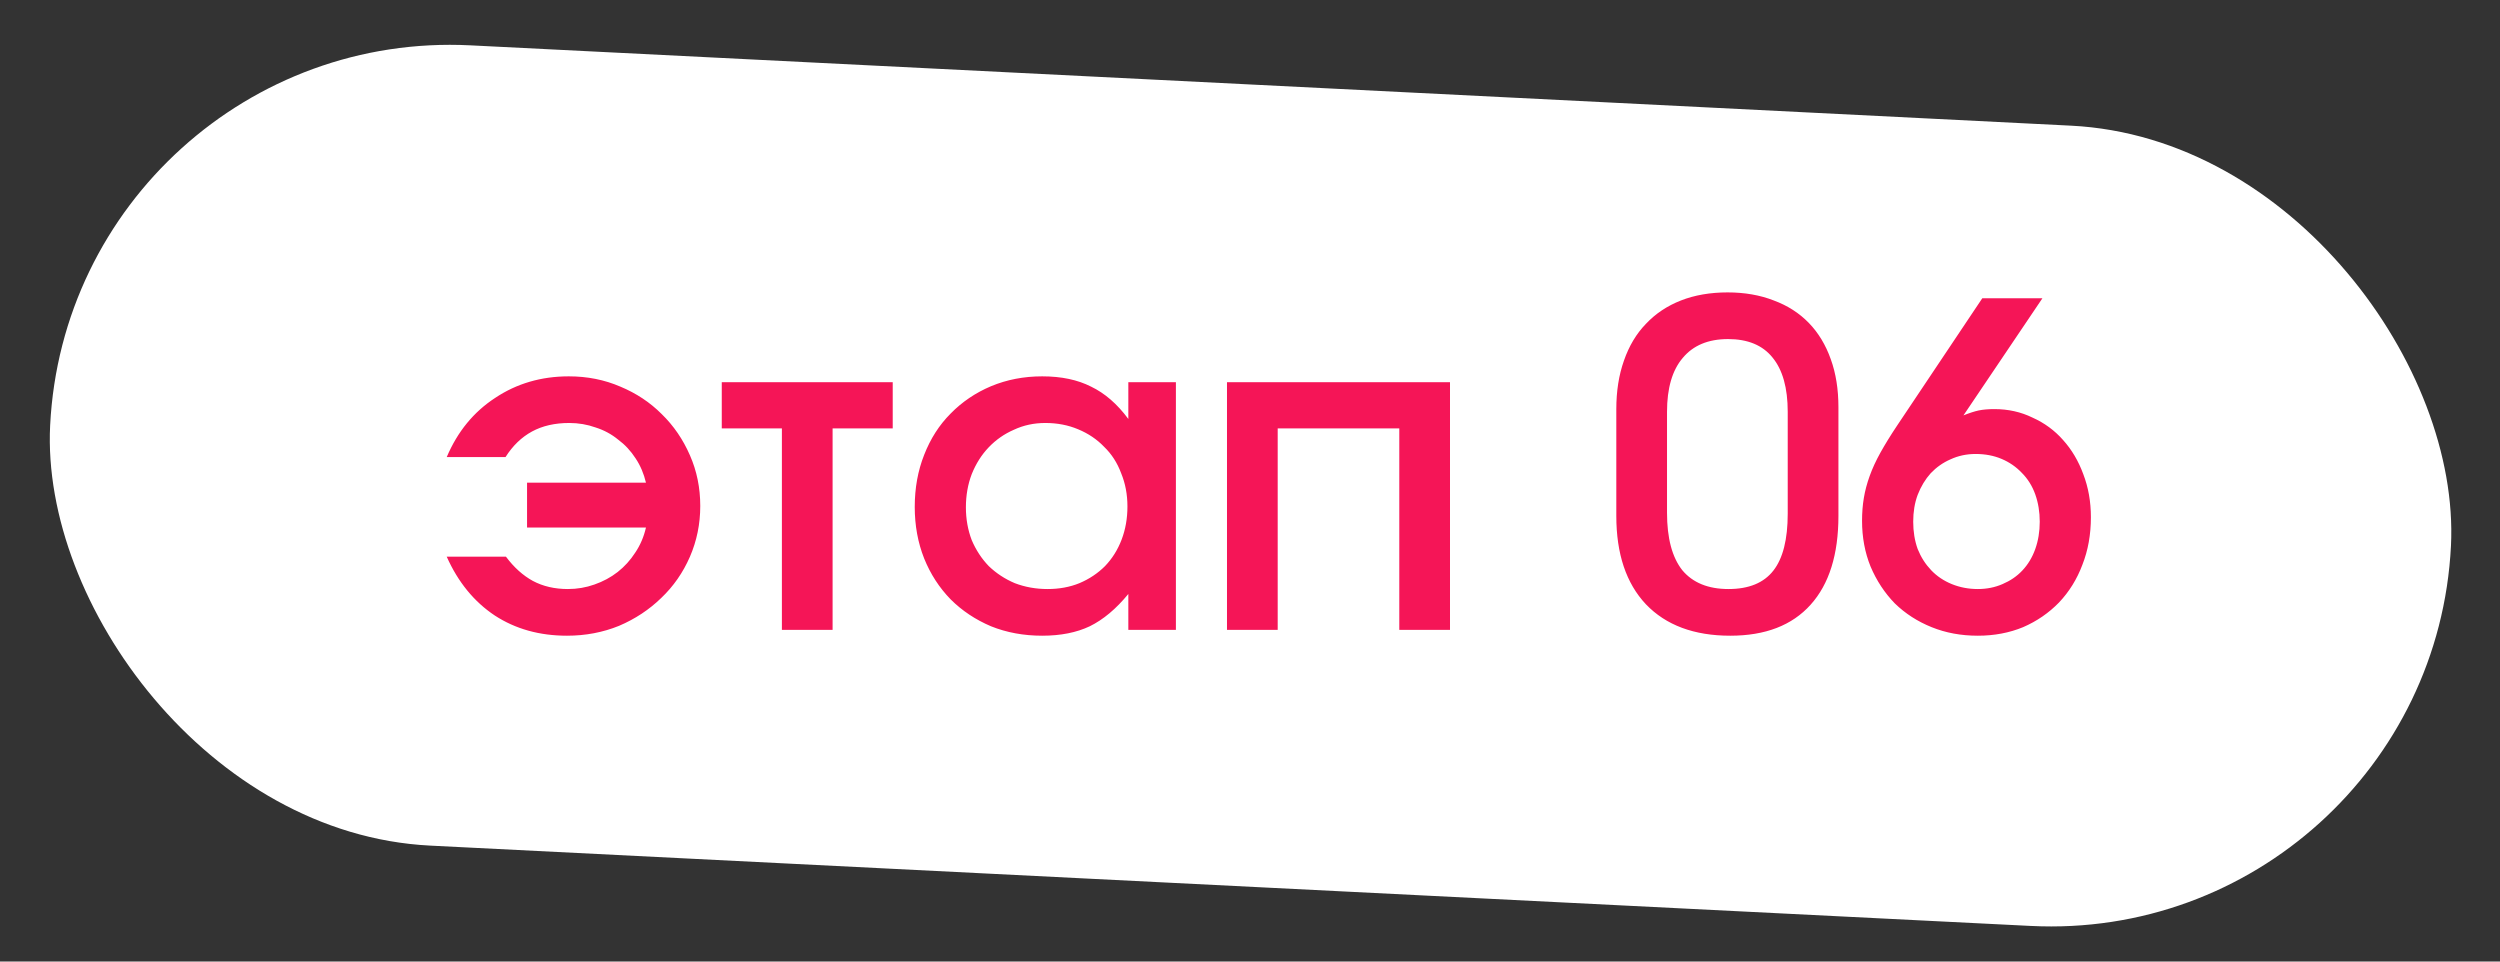
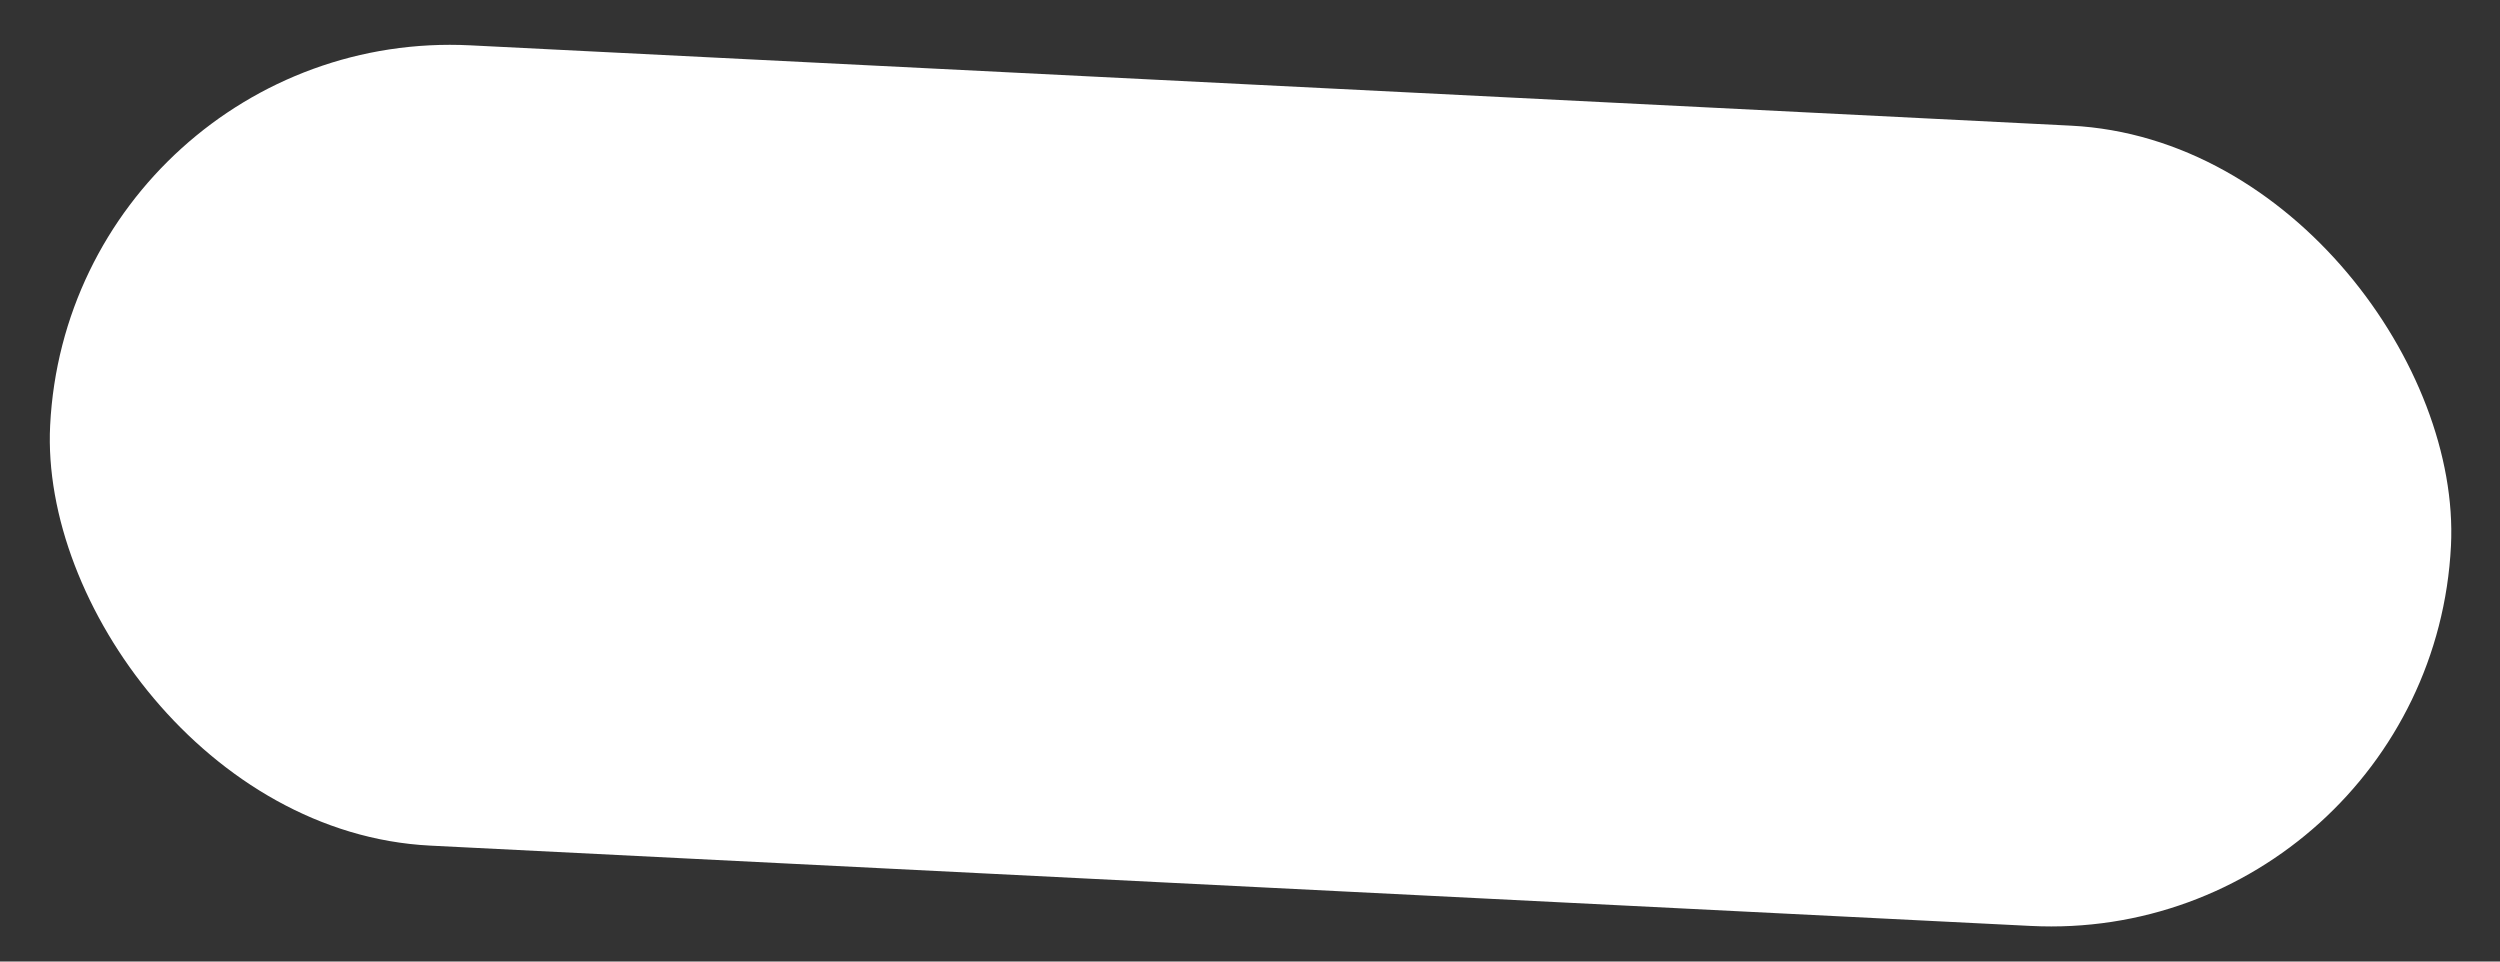
<svg xmlns="http://www.w3.org/2000/svg" width="78" height="30" viewBox="0 0 78 30" fill="none">
  <rect x="0" y="0" width="78" height="30" fill="#333333" stroke="none" />
  <rect x="2.191" y="0.788" width="75" height="25" rx="12.5" transform="rotate(2.873 2.191 0.788)" fill="white" />
-   <path d="M13.938 17.369H15.786C16.038 17.706 16.318 17.957 16.626 18.125C16.943 18.294 17.307 18.378 17.718 18.378C18.007 18.378 18.282 18.331 18.544 18.238C18.814 18.144 19.057 18.014 19.272 17.846C19.486 17.677 19.668 17.477 19.818 17.244C19.976 17.01 20.088 16.749 20.154 16.459H16.444V15.059H20.154C20.088 14.78 19.981 14.527 19.832 14.303C19.682 14.07 19.5 13.874 19.286 13.716C19.08 13.547 18.847 13.421 18.586 13.338C18.324 13.244 18.049 13.197 17.76 13.197C17.312 13.197 16.924 13.286 16.598 13.463C16.271 13.641 15.996 13.907 15.772 14.261H13.938C14.274 13.468 14.778 12.852 15.45 12.414C16.122 11.966 16.887 11.742 17.746 11.742C18.324 11.742 18.861 11.849 19.356 12.063C19.85 12.269 20.28 12.553 20.644 12.918C21.017 13.281 21.311 13.711 21.526 14.206C21.74 14.691 21.848 15.218 21.848 15.787C21.848 16.348 21.74 16.875 21.526 17.369C21.311 17.864 21.012 18.294 20.63 18.657C20.256 19.021 19.818 19.311 19.314 19.526C18.81 19.731 18.268 19.834 17.69 19.834C16.831 19.834 16.08 19.623 15.436 19.203C14.792 18.774 14.292 18.163 13.938 17.369ZM24.395 19.651V13.366H22.519V11.924H27.853V13.366H25.977V19.651H24.395ZM28.54 15.816C28.54 15.227 28.638 14.686 28.834 14.191C29.03 13.688 29.305 13.258 29.66 12.903C30.015 12.54 30.435 12.255 30.92 12.05C31.415 11.844 31.947 11.742 32.516 11.742C33.114 11.742 33.622 11.849 34.042 12.063C34.471 12.269 34.859 12.605 35.204 13.072V11.924H36.688V19.651H35.204V18.532C34.822 18.998 34.42 19.334 34 19.54C33.59 19.735 33.095 19.834 32.516 19.834C31.938 19.834 31.405 19.735 30.92 19.54C30.435 19.334 30.015 19.054 29.66 18.7C29.305 18.335 29.03 17.911 28.834 17.425C28.638 16.931 28.54 16.394 28.54 15.816ZM30.136 15.829C30.136 16.194 30.197 16.534 30.318 16.852C30.449 17.16 30.626 17.43 30.85 17.663C31.084 17.887 31.354 18.065 31.662 18.195C31.98 18.317 32.32 18.378 32.684 18.378C33.048 18.378 33.38 18.317 33.678 18.195C33.986 18.065 34.252 17.887 34.476 17.663C34.7 17.43 34.873 17.155 34.994 16.837C35.115 16.52 35.176 16.175 35.176 15.802C35.176 15.428 35.111 15.083 34.98 14.765C34.859 14.439 34.681 14.164 34.448 13.94C34.224 13.706 33.953 13.524 33.636 13.393C33.328 13.263 32.987 13.197 32.614 13.197C32.26 13.197 31.933 13.268 31.634 13.408C31.335 13.538 31.074 13.72 30.85 13.954C30.626 14.187 30.449 14.467 30.318 14.793C30.197 15.111 30.136 15.456 30.136 15.829ZM38.282 19.651V11.924H45.24V19.651H43.658V13.366H39.864V19.651H38.282ZM50.429 16.096V12.764C50.429 12.204 50.508 11.7 50.667 11.252C50.826 10.794 51.054 10.412 51.353 10.104C51.652 9.786 52.016 9.543 52.445 9.375C52.874 9.207 53.36 9.123 53.901 9.123C54.433 9.123 54.914 9.207 55.343 9.375C55.773 9.534 56.136 9.767 56.435 10.075C56.734 10.383 56.962 10.761 57.121 11.21C57.28 11.648 57.359 12.148 57.359 12.707V16.096C57.359 17.299 57.07 18.224 56.491 18.867C55.913 19.512 55.077 19.834 53.985 19.834C52.856 19.834 51.978 19.507 51.353 18.854C50.737 18.2 50.429 17.281 50.429 16.096ZM52.011 15.998C52.011 16.791 52.17 17.388 52.487 17.79C52.814 18.181 53.294 18.378 53.929 18.378C54.564 18.378 55.031 18.186 55.329 17.803C55.628 17.421 55.777 16.828 55.777 16.026V12.848C55.777 12.101 55.618 11.536 55.301 11.153C54.993 10.771 54.531 10.579 53.915 10.579C53.299 10.579 52.828 10.775 52.501 11.168C52.175 11.55 52.011 12.11 52.011 12.848V15.998ZM61.848 9.305H63.724L61.26 12.96C61.446 12.885 61.605 12.834 61.736 12.806C61.876 12.777 62.039 12.764 62.226 12.764C62.655 12.764 63.052 12.852 63.416 13.03C63.789 13.197 64.106 13.431 64.368 13.729C64.638 14.028 64.848 14.383 64.998 14.793C65.156 15.204 65.236 15.652 65.236 16.137C65.236 16.679 65.147 17.174 64.97 17.622C64.802 18.07 64.559 18.462 64.242 18.797C63.924 19.124 63.551 19.381 63.122 19.567C62.692 19.745 62.221 19.834 61.708 19.834C61.185 19.834 60.704 19.745 60.266 19.567C59.827 19.39 59.444 19.143 59.118 18.826C58.8 18.499 58.548 18.116 58.362 17.677C58.184 17.239 58.096 16.763 58.096 16.25C58.096 15.998 58.114 15.759 58.152 15.536C58.189 15.312 58.25 15.083 58.334 14.85C58.418 14.616 58.53 14.373 58.67 14.121C58.81 13.87 58.982 13.589 59.188 13.281L61.848 9.305ZM61.708 18.378C61.988 18.378 62.244 18.326 62.478 18.224C62.72 18.121 62.926 17.981 63.094 17.803C63.271 17.617 63.406 17.393 63.5 17.131C63.593 16.87 63.64 16.585 63.64 16.277C63.64 15.97 63.593 15.685 63.5 15.424C63.406 15.162 63.266 14.938 63.08 14.752C62.902 14.565 62.692 14.42 62.45 14.318C62.207 14.215 61.936 14.164 61.638 14.164C61.358 14.164 61.096 14.22 60.854 14.332C60.62 14.434 60.415 14.579 60.238 14.765C60.07 14.952 59.934 15.176 59.832 15.438C59.738 15.69 59.692 15.97 59.692 16.277C59.692 16.585 59.738 16.87 59.832 17.131C59.934 17.384 60.074 17.603 60.252 17.79C60.429 17.976 60.644 18.121 60.896 18.224C61.148 18.326 61.418 18.378 61.708 18.378Z" fill="#F51557" />
</svg>